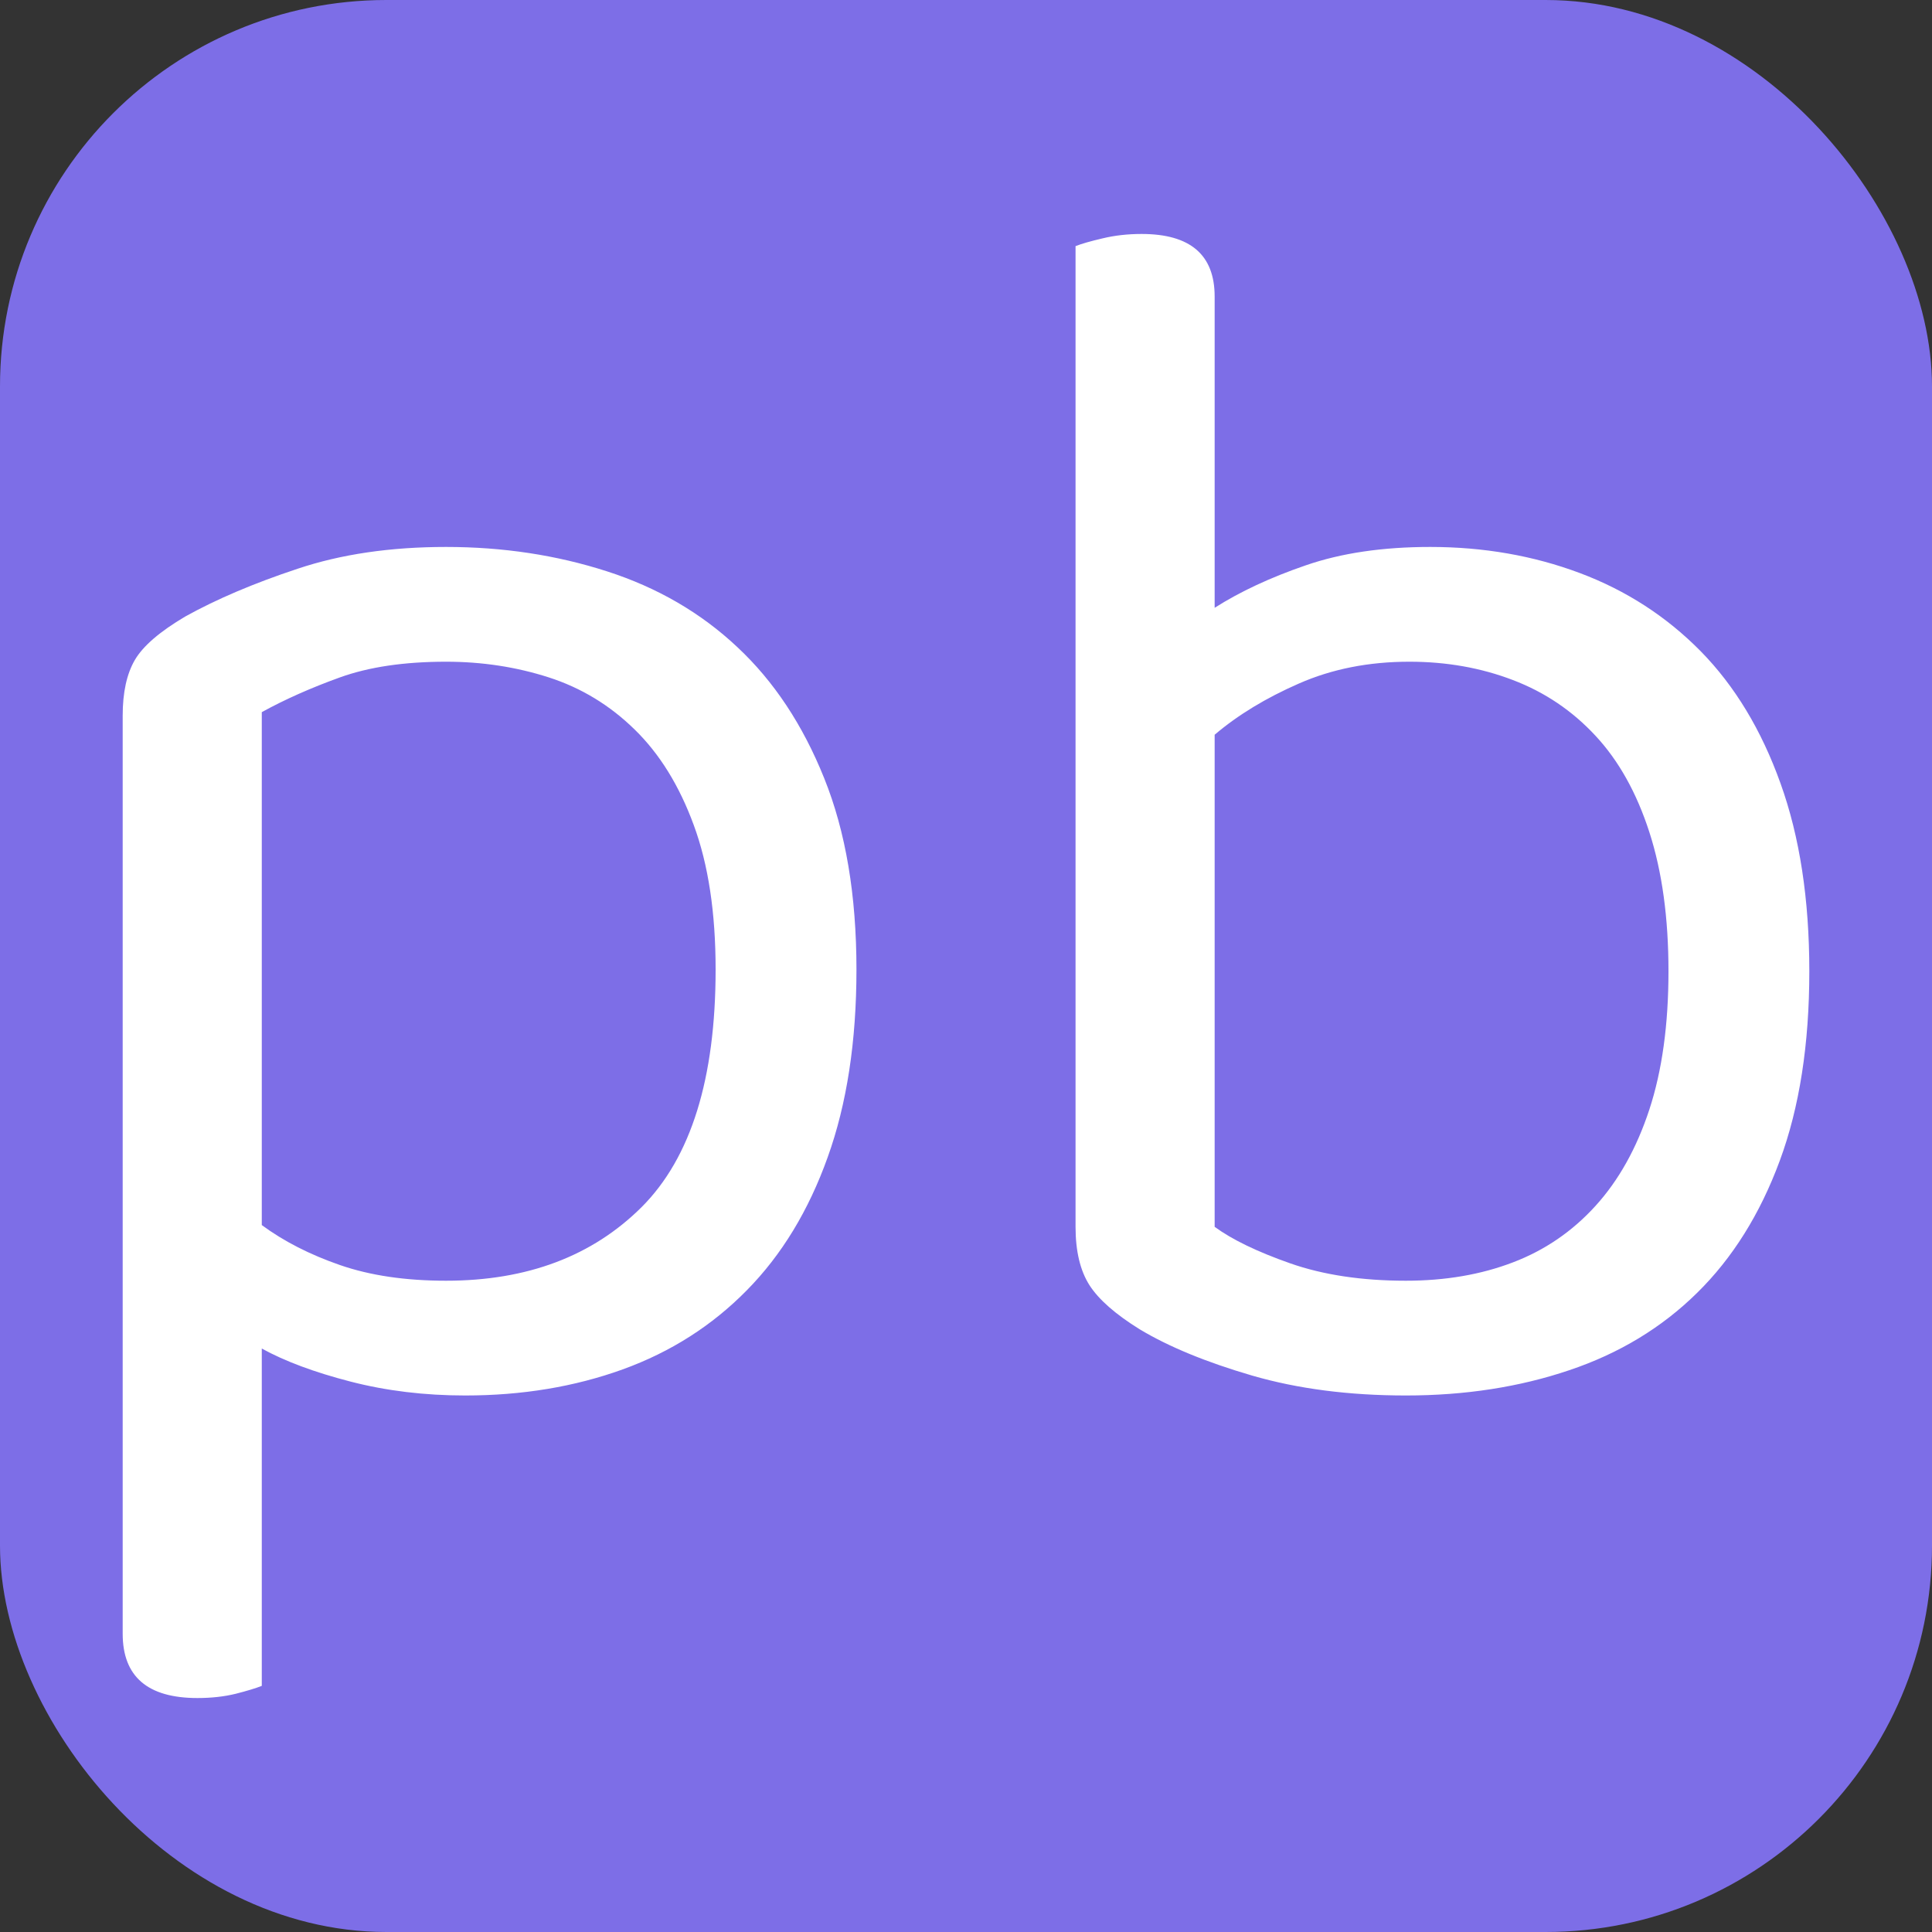
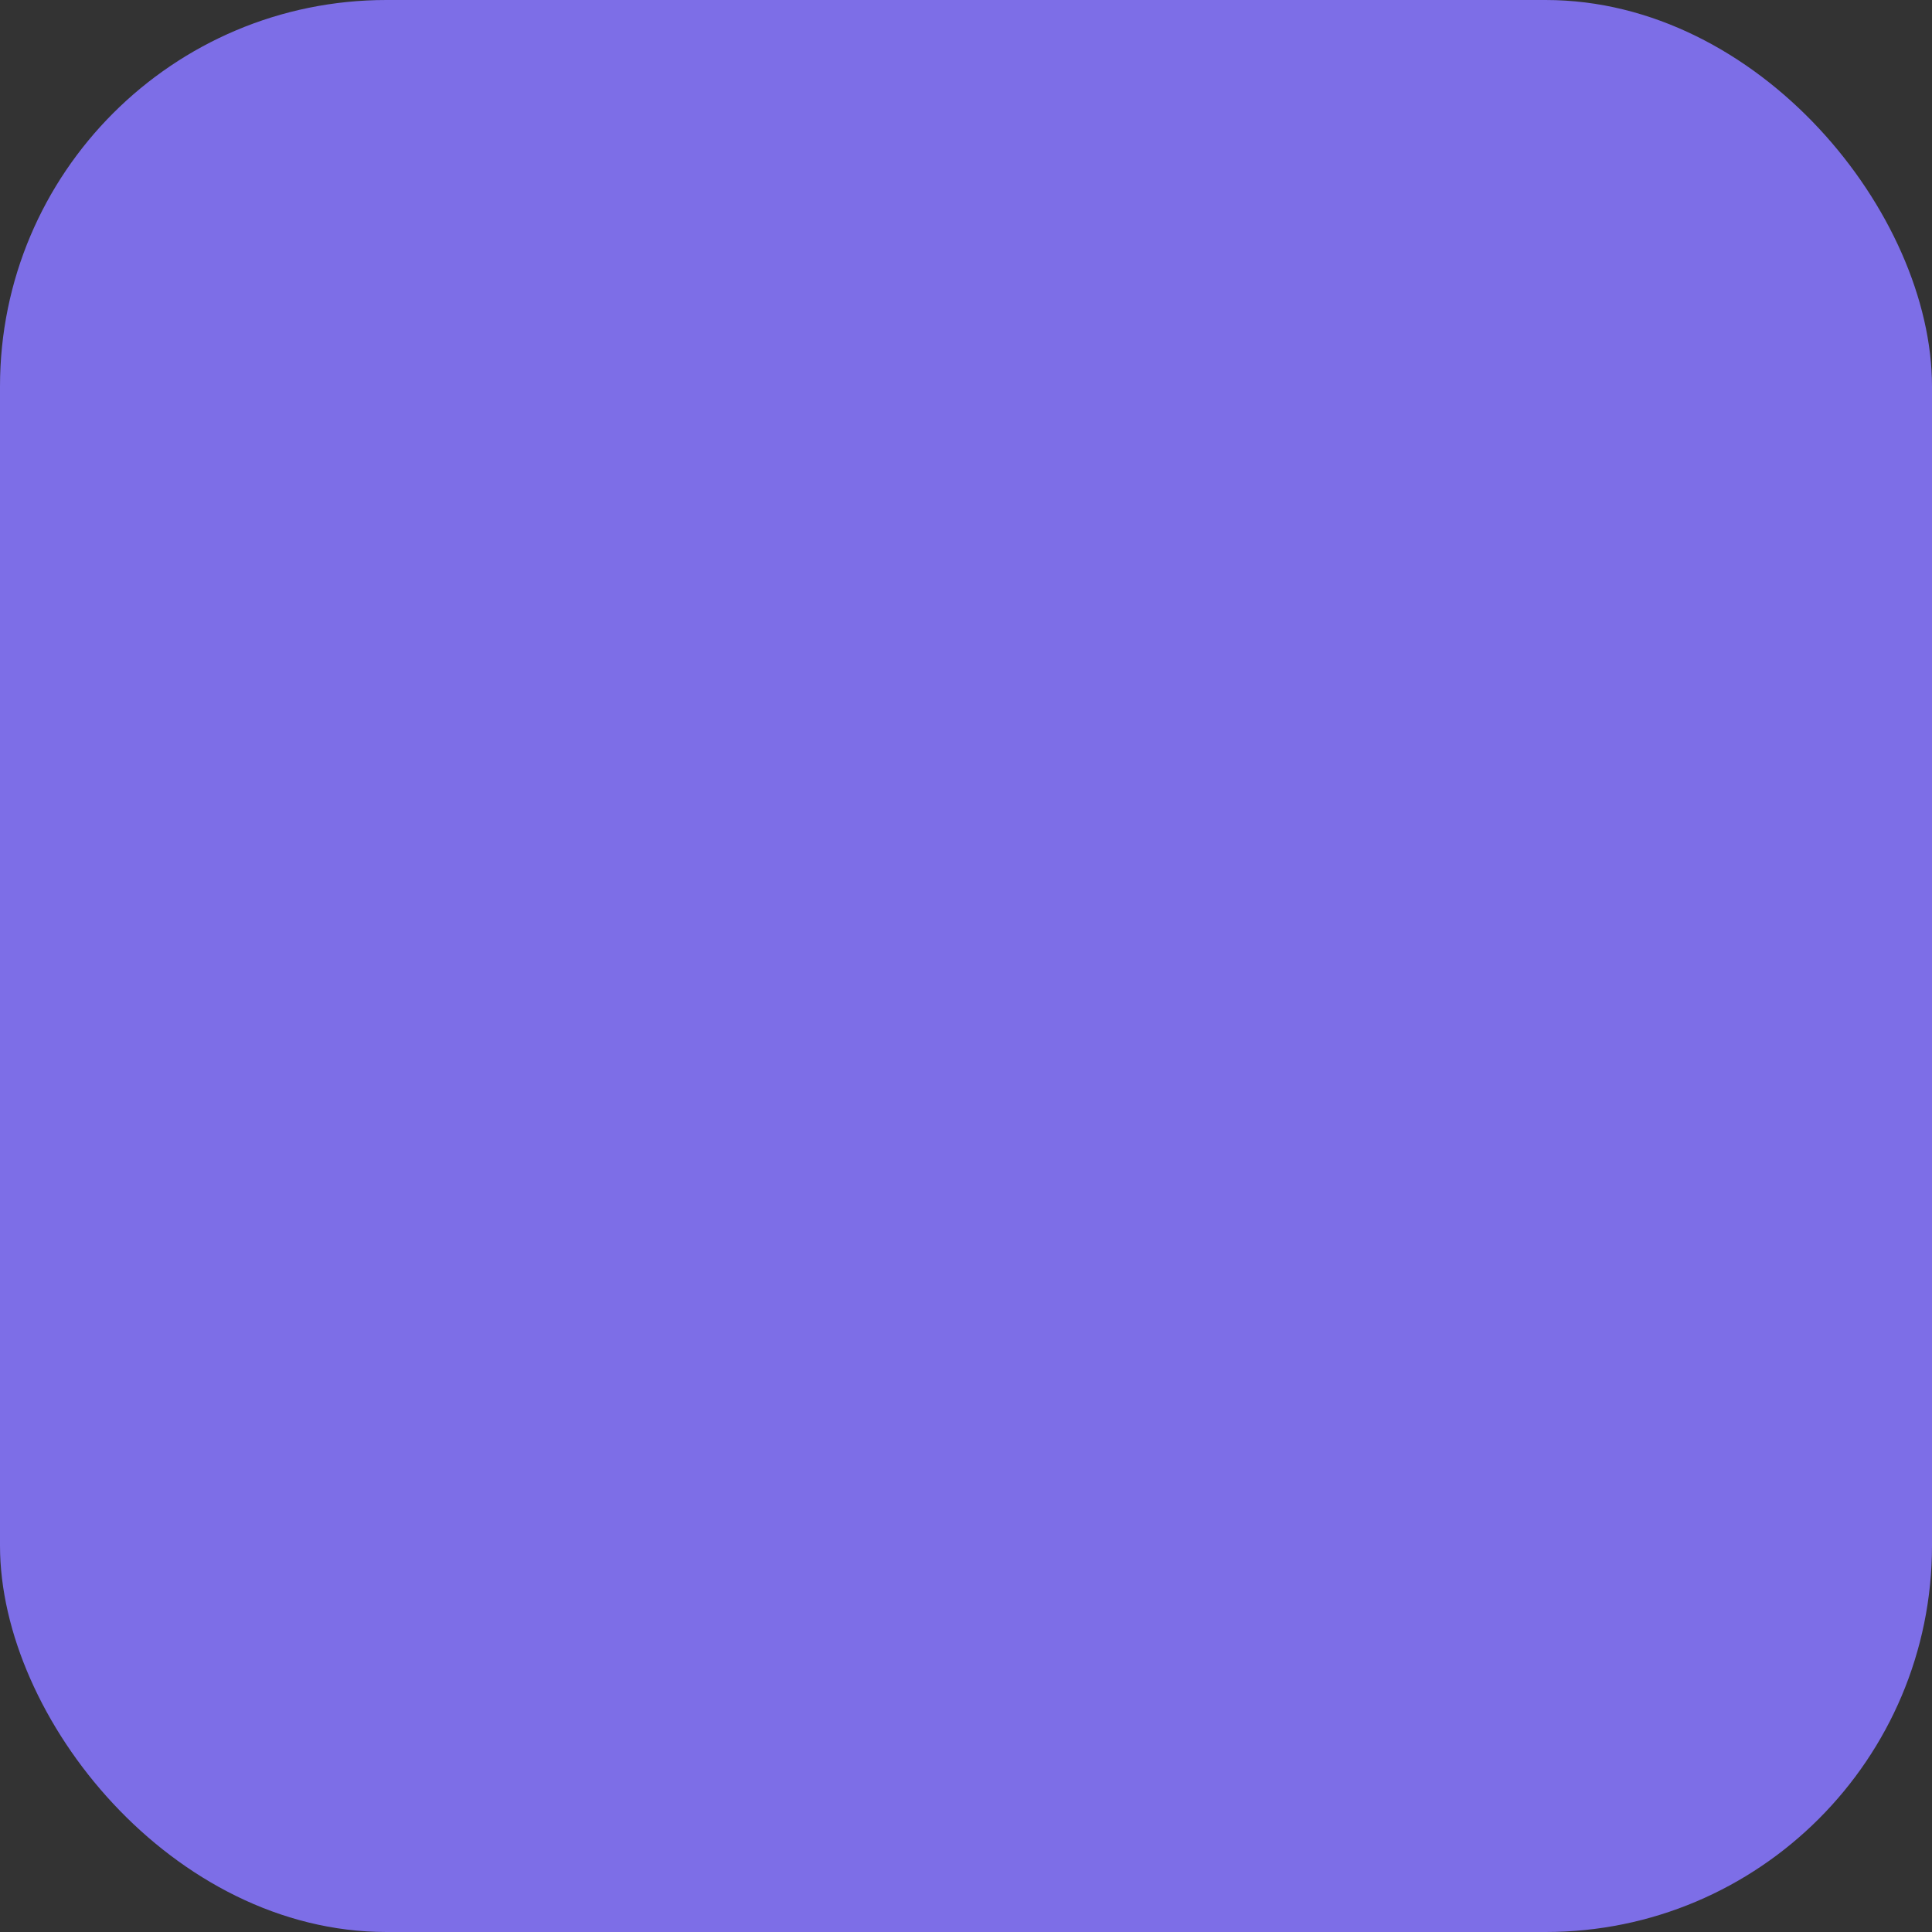
<svg xmlns="http://www.w3.org/2000/svg" width="256" height="256" viewBox="0 0 100 100">
  <rect x="0" y="0" width="100" height="100" fill="#333333" stroke="none" />
  <rect width="100" height="100" rx="20" fill="#7d6ee7" />
-   <path fill="#fff" d="M24.08 72.23L24.08 72.23Q20.93 72.23 18.14 71.51Q15.35 70.79 13.55 69.80L13.55 69.80L13.55 87.26Q13.10 87.44 12.20 87.67Q11.30 87.89 10.22 87.89L10.22 87.89Q6.35 87.89 6.35 84.56L6.35 84.56L6.35 37.04Q6.35 35.24 6.98 34.16Q7.61 33.08 9.59 31.91L9.59 31.91Q12.02 30.56 15.40 29.44Q18.77 28.31 23.09 28.31L23.09 28.31Q27.50 28.31 31.41 29.57Q35.33 30.83 38.16 33.49Q41 36.14 42.66 40.28Q44.33 44.42 44.33 50.18L44.33 50.18Q44.33 55.76 42.84 59.90Q41.36 64.04 38.66 66.78Q35.96 69.53 32.23 70.88Q28.49 72.23 24.08 72.23ZM23.09 66.29L23.09 66.29Q29.39 66.29 33.22 62.47Q37.04 58.64 37.04 50.18L37.04 50.18Q37.04 45.77 35.91 42.71Q34.79 39.65 32.85 37.76Q30.92 35.87 28.40 35.06Q25.88 34.25 23.09 34.25L23.09 34.25Q19.85 34.25 17.60 35.06Q15.35 35.87 13.55 36.86L13.55 36.86L13.55 63.41Q15.26 64.67 17.60 65.48Q19.94 66.29 23.09 66.29ZM74.03 28.31L74.03 28.31Q78.17 28.31 81.77 29.66Q85.37 31.01 88.03 33.71Q90.68 36.41 92.16 40.55Q93.65 44.69 93.65 50.27L93.65 50.27Q93.65 55.94 92.12 60.08Q90.59 64.22 87.84 66.92Q85.10 69.62 81.23 70.92Q77.36 72.23 72.77 72.23L72.77 72.23Q68.36 72.23 64.81 71.20Q61.25 70.16 59 68.81L59 68.81Q57.11 67.64 56.39 66.52Q55.67 65.39 55.67 63.50L55.67 63.50L55.67 12.74Q56.12 12.56 57.06 12.34Q58.01 12.11 59.09 12.11L59.09 12.11Q62.87 12.11 62.87 15.35L62.87 15.35L62.87 31.46Q64.85 30.20 67.59 29.26Q70.34 28.31 74.03 28.31ZM72.95 34.25L72.95 34.25Q69.80 34.25 67.23 35.38Q64.67 36.50 62.87 38.03L62.87 38.03L62.87 63.50Q64.22 64.49 66.78 65.39Q69.35 66.29 72.77 66.29L72.77 66.29Q75.83 66.29 78.31 65.34Q80.78 64.40 82.58 62.42Q84.38 60.44 85.37 57.43Q86.36 54.41 86.36 50.27L86.36 50.27Q86.36 46.13 85.37 43.07Q84.38 40.01 82.58 38.08Q80.78 36.14 78.31 35.20Q75.83 34.25 72.95 34.25Z" />
</svg>